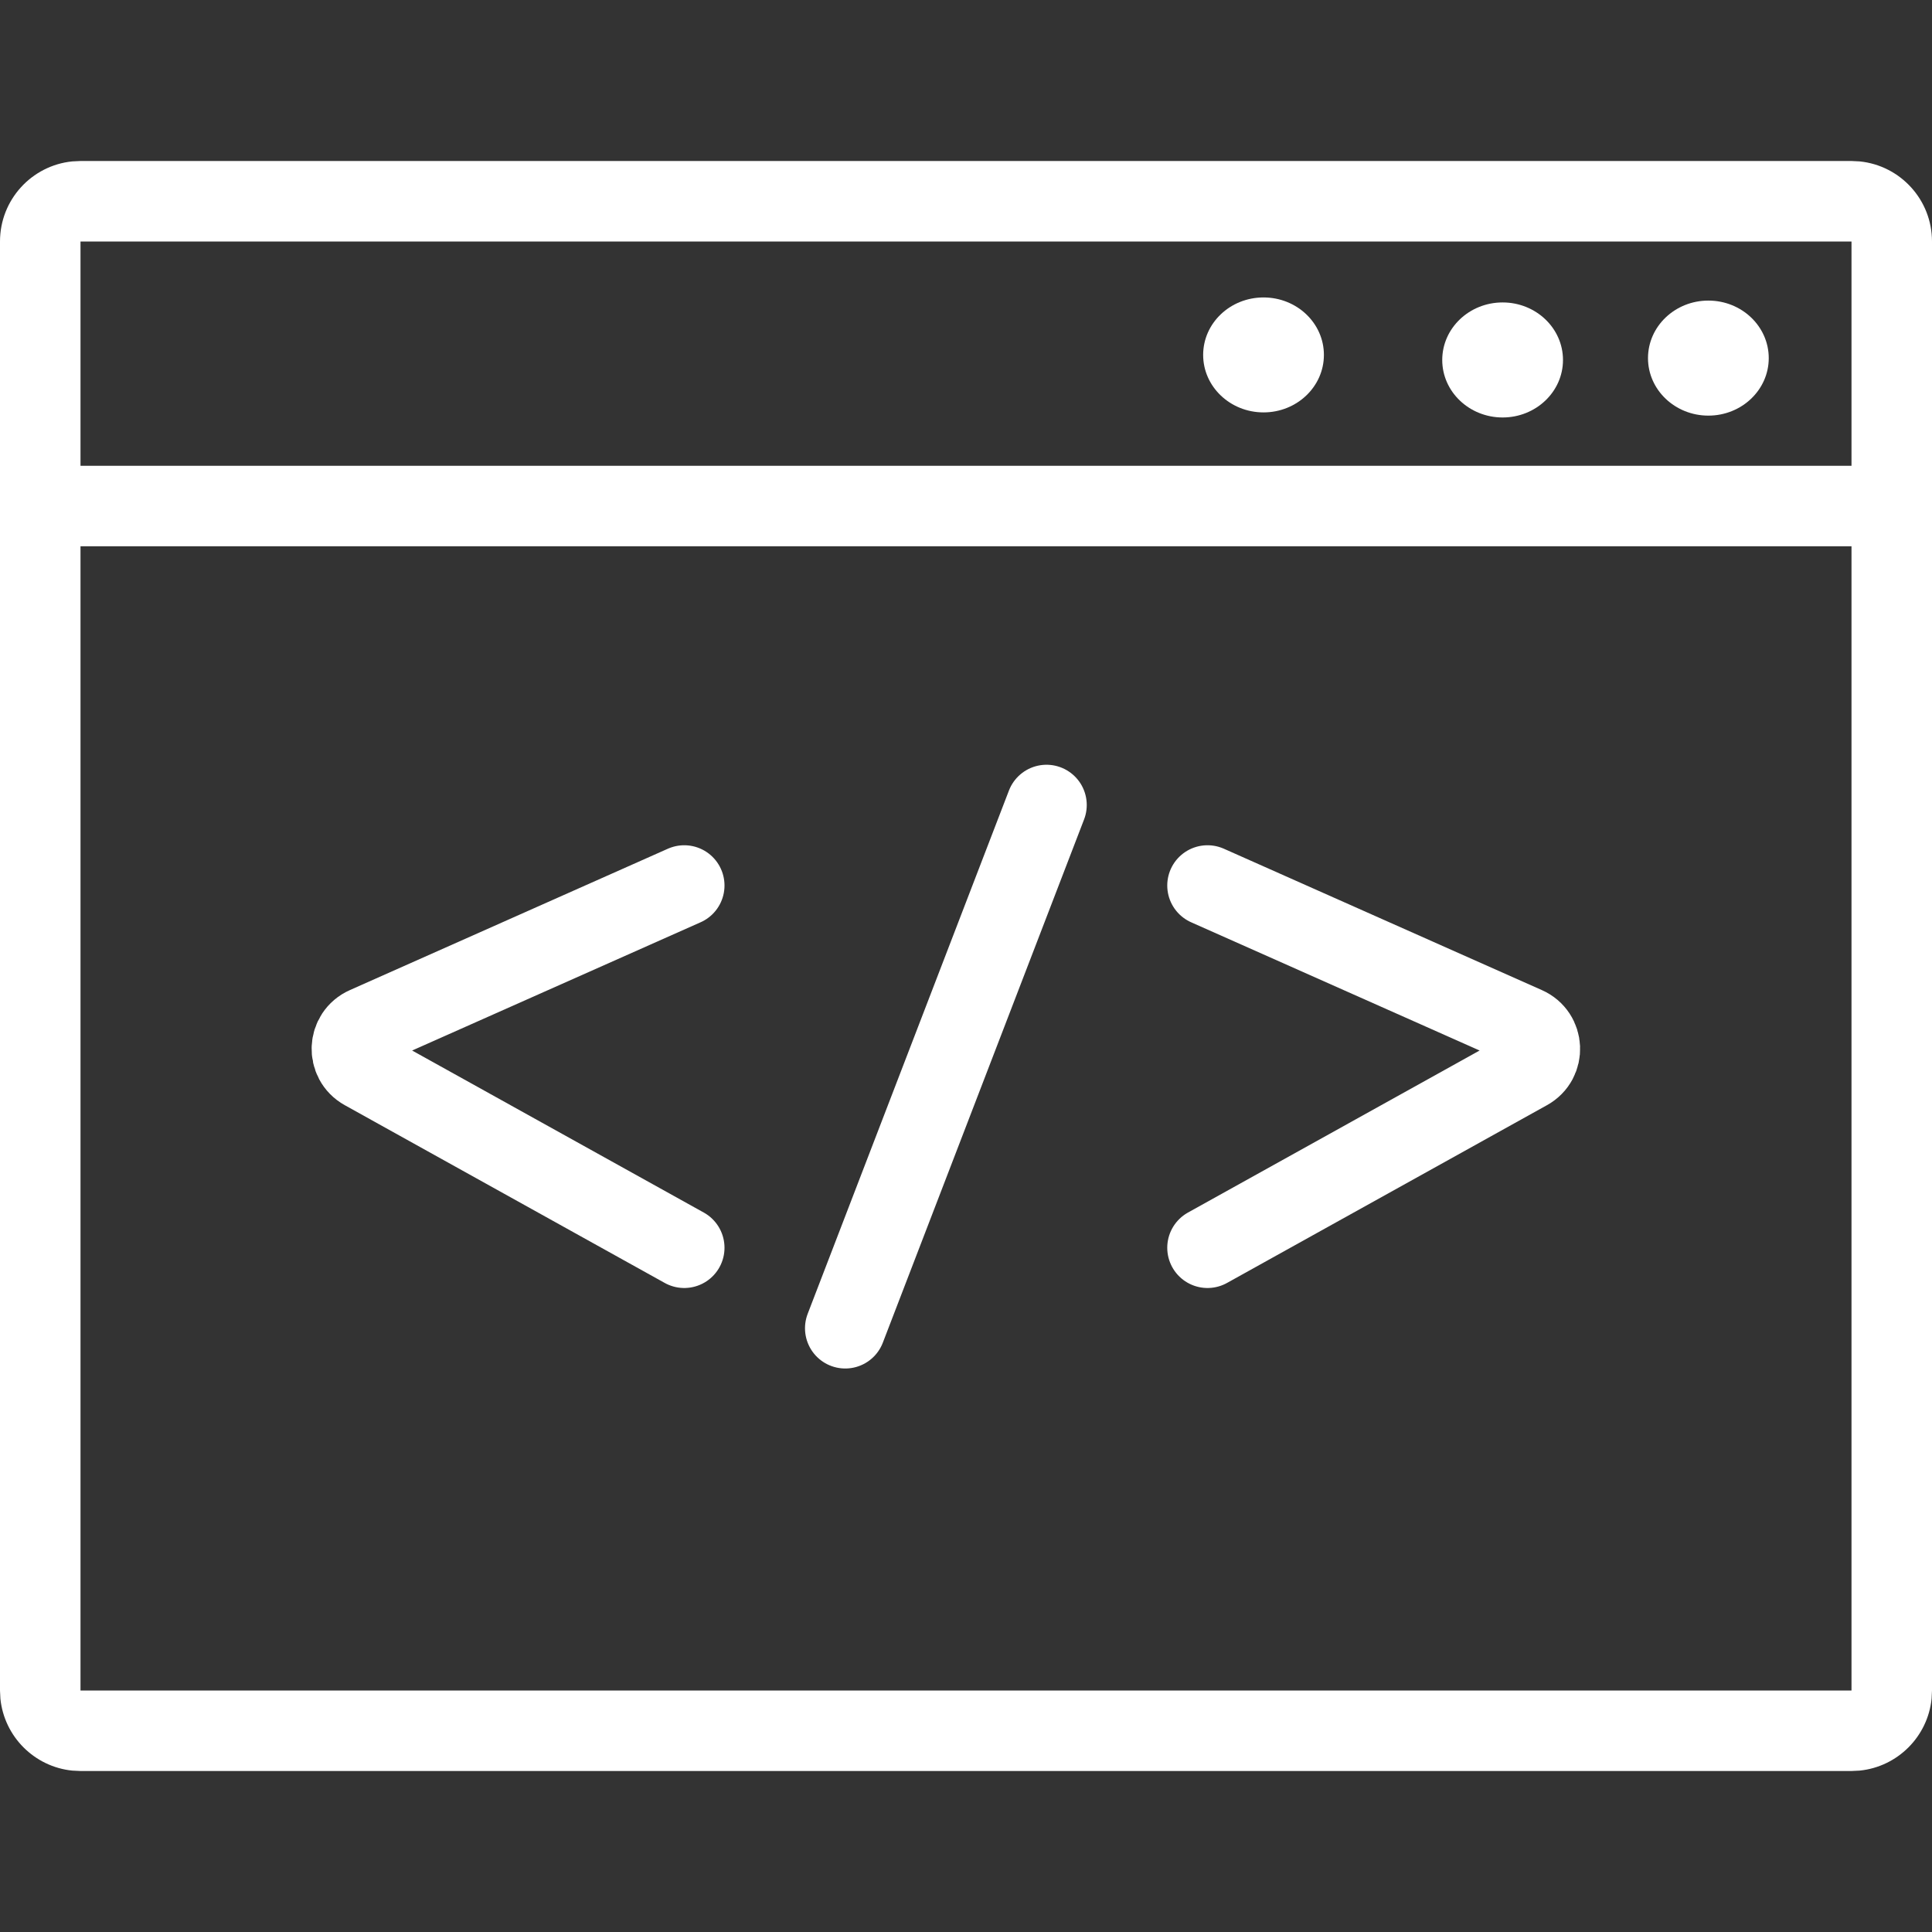
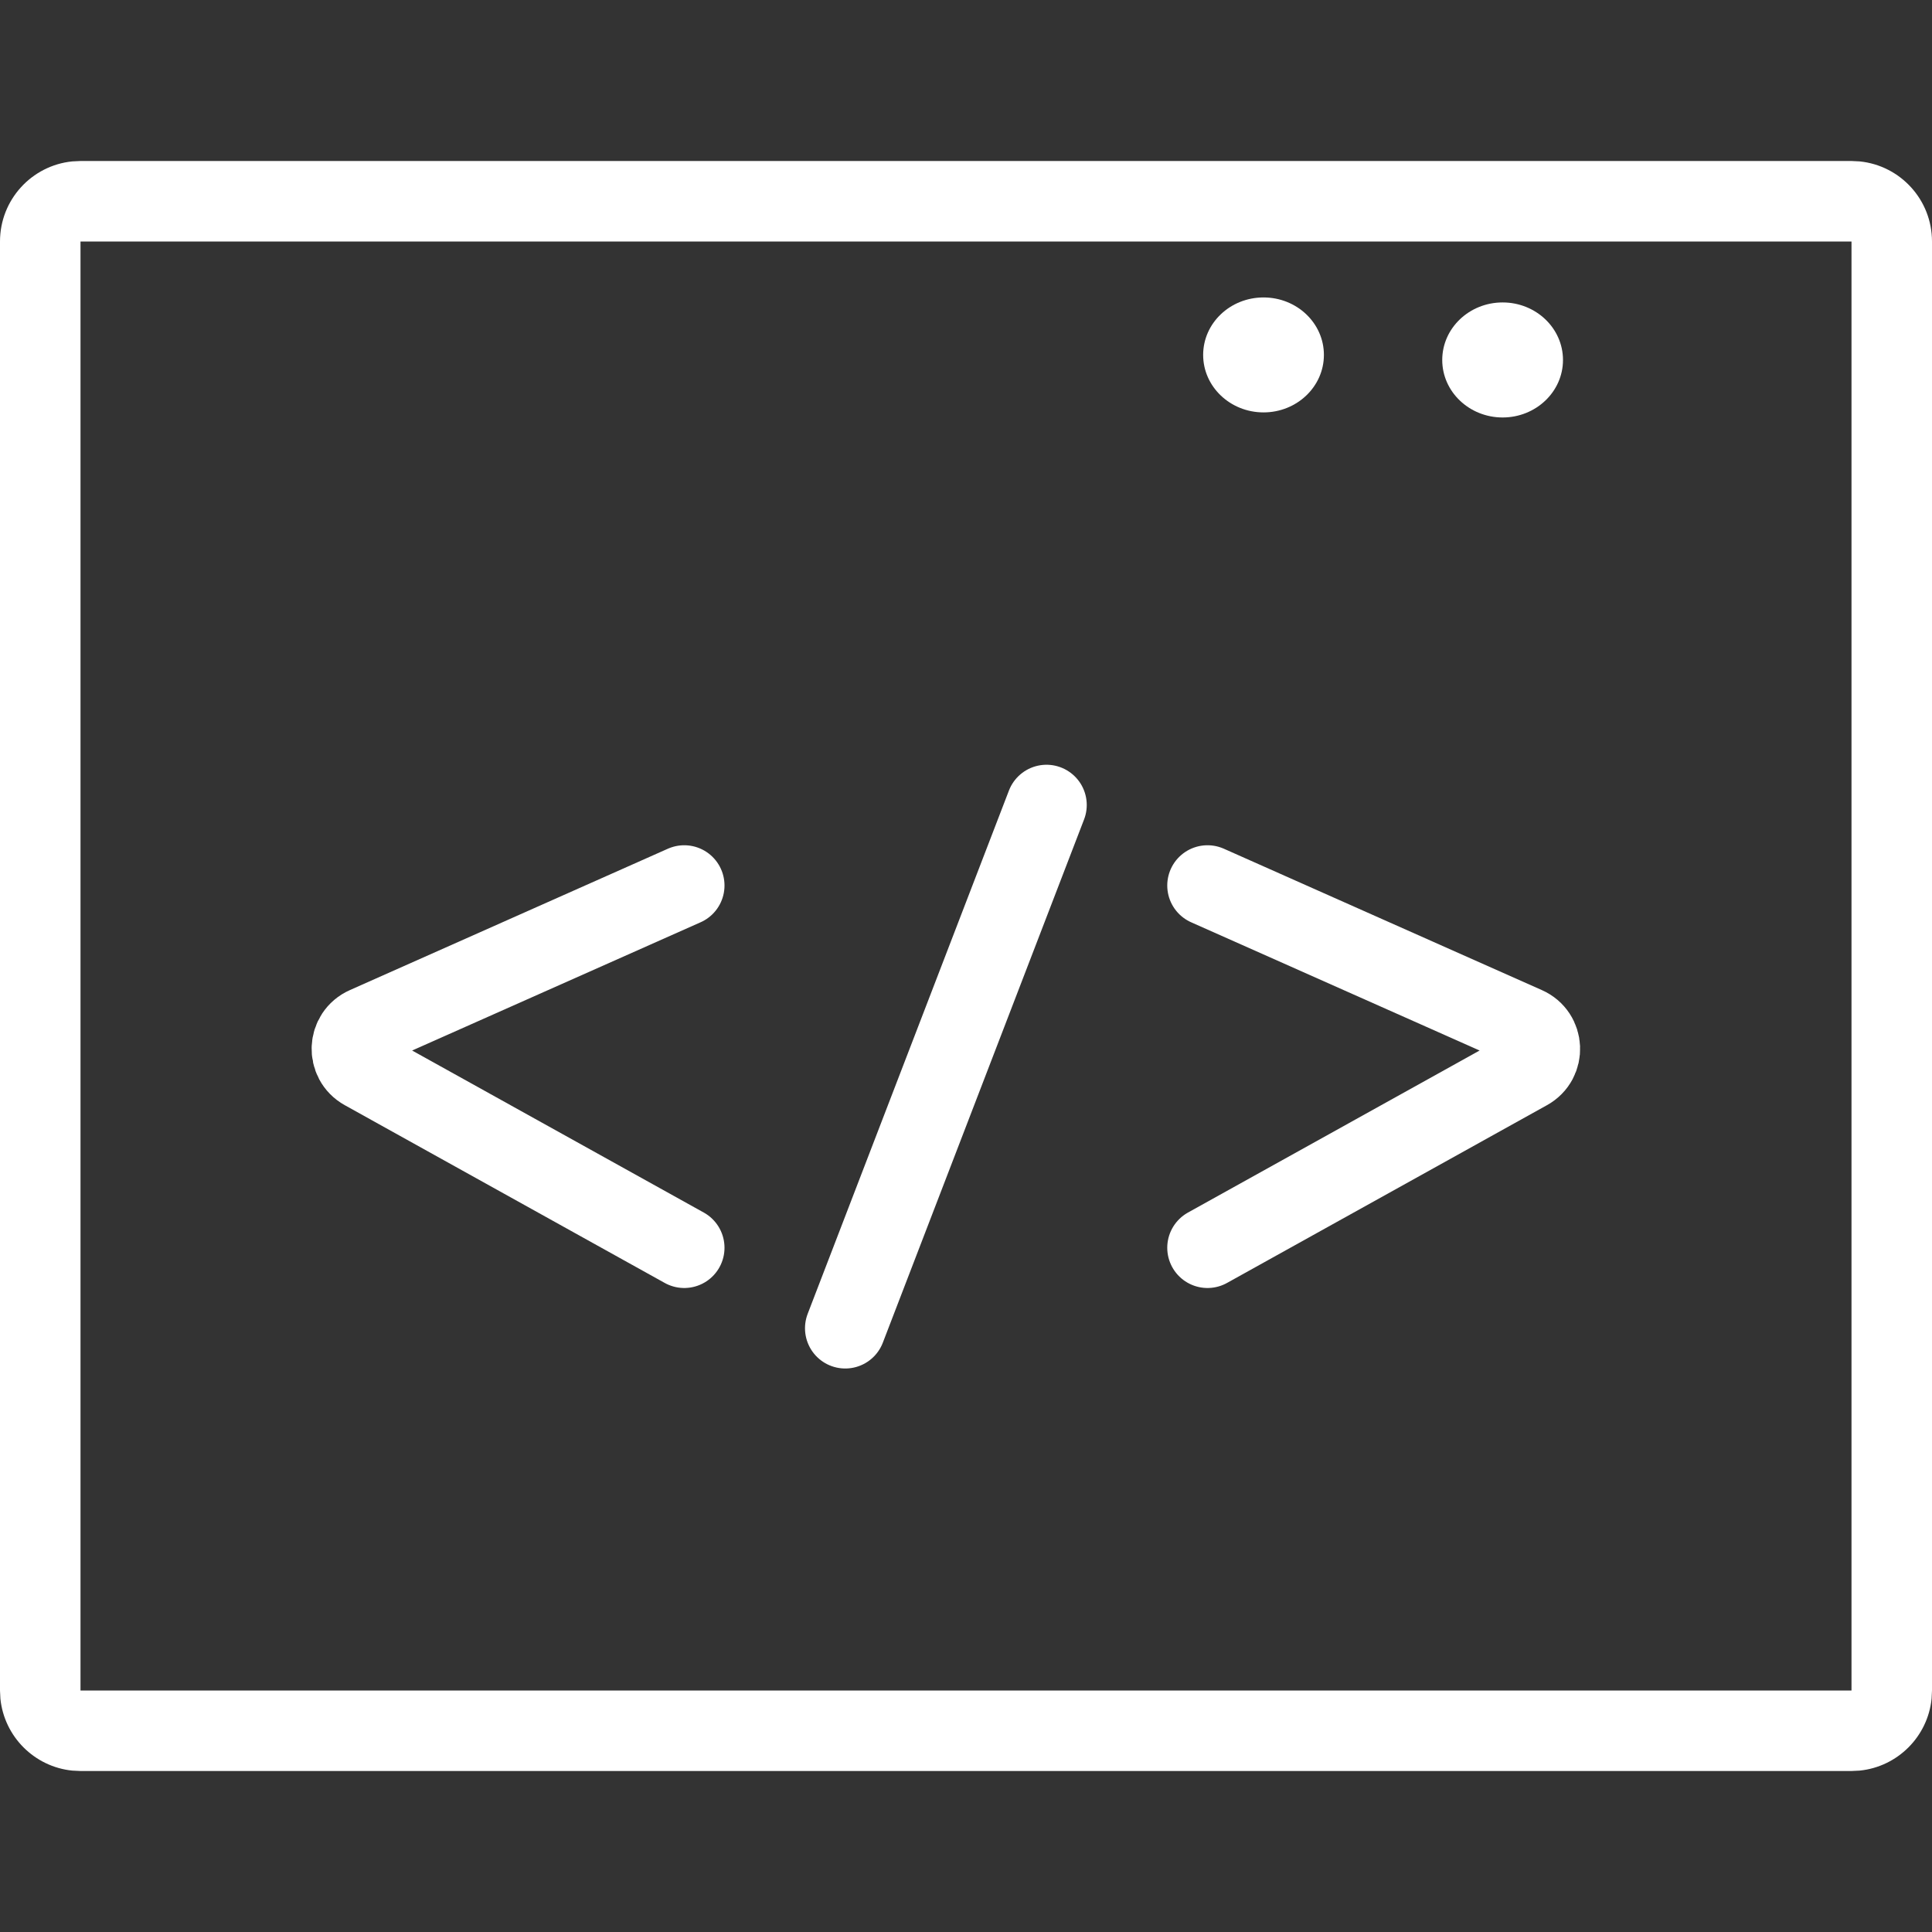
<svg xmlns="http://www.w3.org/2000/svg" width="24" height="24" viewBox="0 0 24 24" fill="none">
  <rect x="0" y="0" width="24" height="24" fill="#333333" stroke="none" />
-   <path d="M0.75 6.286H23.25" stroke="white" stroke-linecap="round" />
-   <path d="M21.972 4.449C21.972 4.843 21.636 5.163 21.222 5.163C20.808 5.163 20.472 4.843 20.472 4.449C20.472 4.054 20.808 3.734 21.222 3.734C21.636 3.734 21.972 4.054 21.972 4.449Z" fill="white" />
  <path d="M19.416 4.472C19.416 4.866 19.08 5.186 18.666 5.186C18.252 5.186 17.916 4.866 17.916 4.472C17.916 4.077 18.252 3.757 18.666 3.757C19.08 3.757 19.416 4.077 19.416 4.472Z" fill="white" />
  <path d="M16.446 4.409C16.446 4.803 16.11 5.123 15.696 5.123C15.282 5.123 14.946 4.803 14.946 4.409C14.946 4.014 15.282 3.695 15.696 3.695C16.11 3.695 16.446 4.014 16.446 4.409Z" fill="white" />
  <path d="M23.102 2.005C23.607 2.056 24 2.482 24 3V21L23.995 21.102C23.947 21.573 23.573 21.947 23.102 21.995L23 22H1L0.897 21.995C0.427 21.947 0.053 21.573 0.005 21.102L0 21V3C1.20778e-07 2.482 0.393 2.056 0.897 2.005L1 2H23L23.102 2.005ZM1 21H23V3H1V21Z" fill="white" />
  <path d="M8.5 11L4.55 12.756C4.323 12.856 4.309 13.172 4.526 13.292L8.5 15.5" stroke="white" stroke-linecap="round" />
  <path d="M15 11L18.95 12.756C19.177 12.856 19.191 13.172 18.974 13.292L15 15.5" stroke="white" stroke-linecap="round" />
  <path d="M10.5 16.5L13 10" stroke="white" stroke-linecap="round" />
</svg>